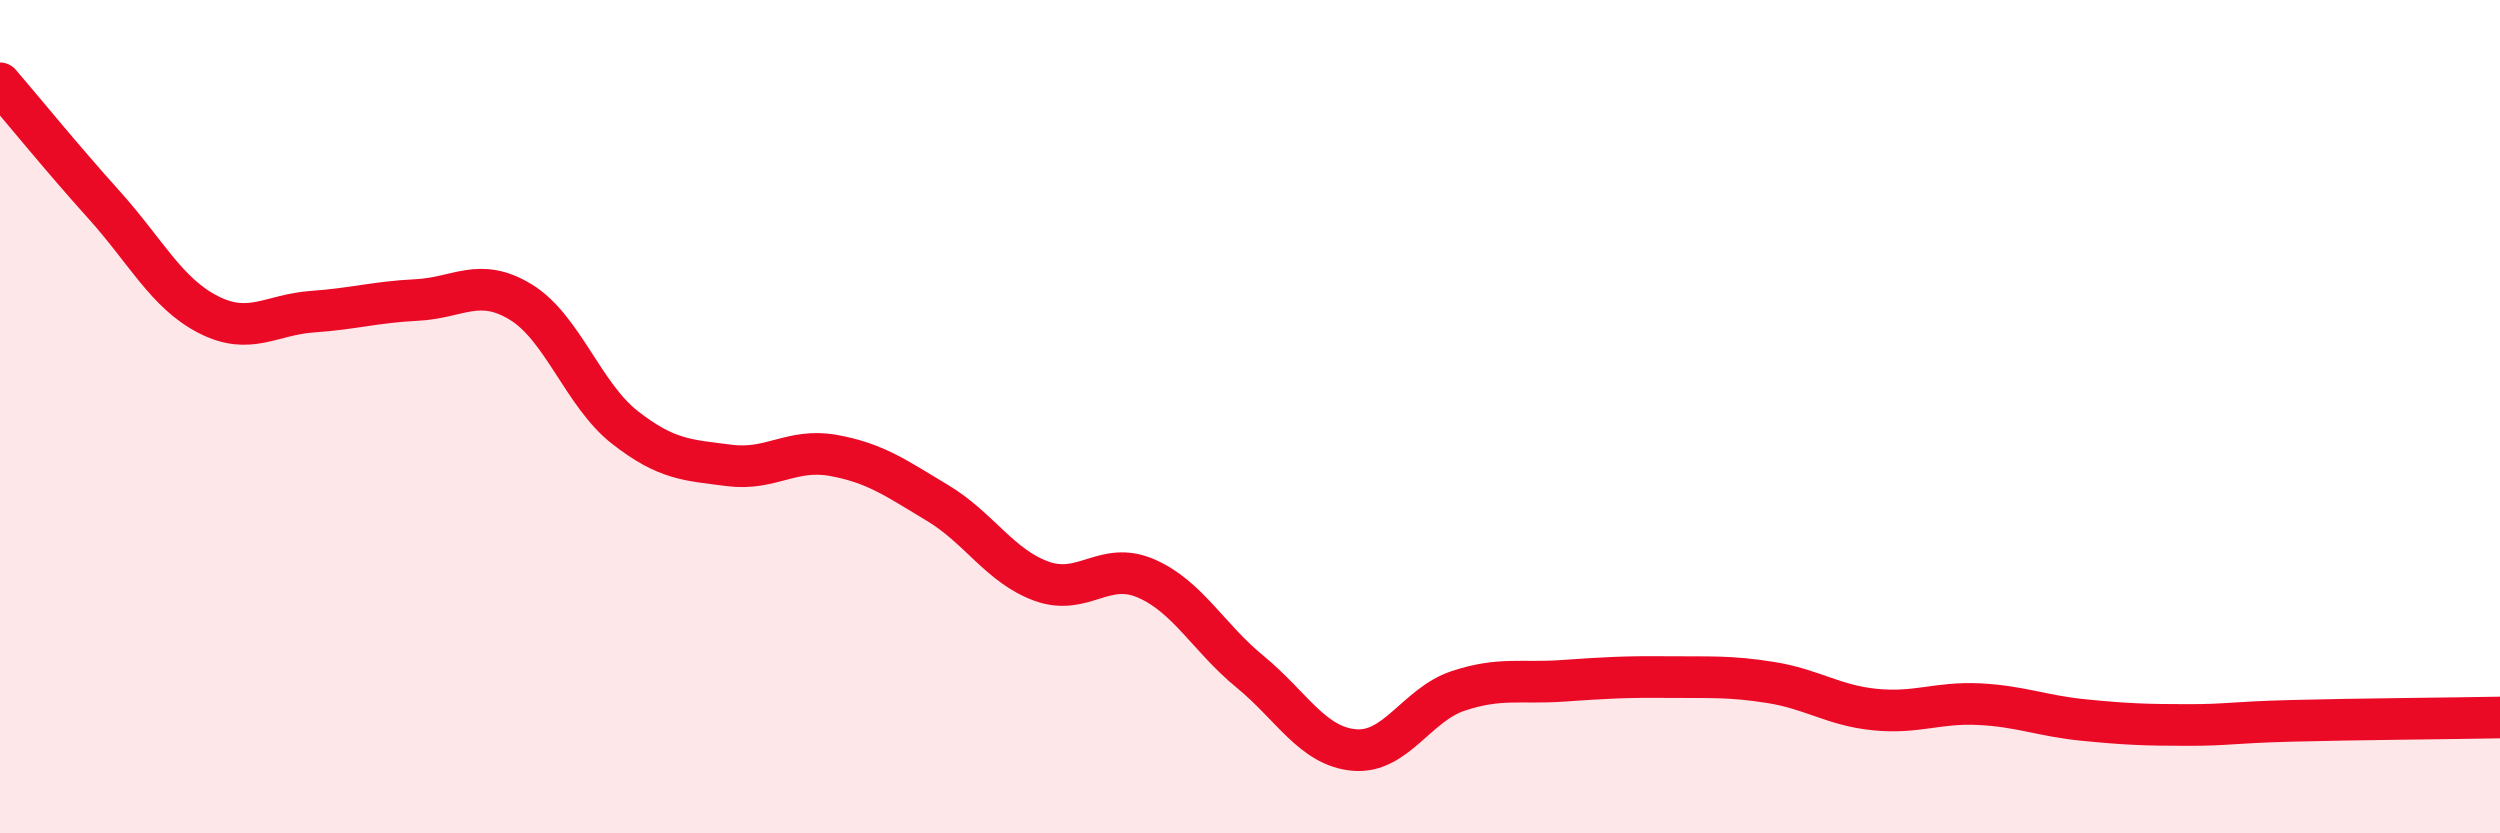
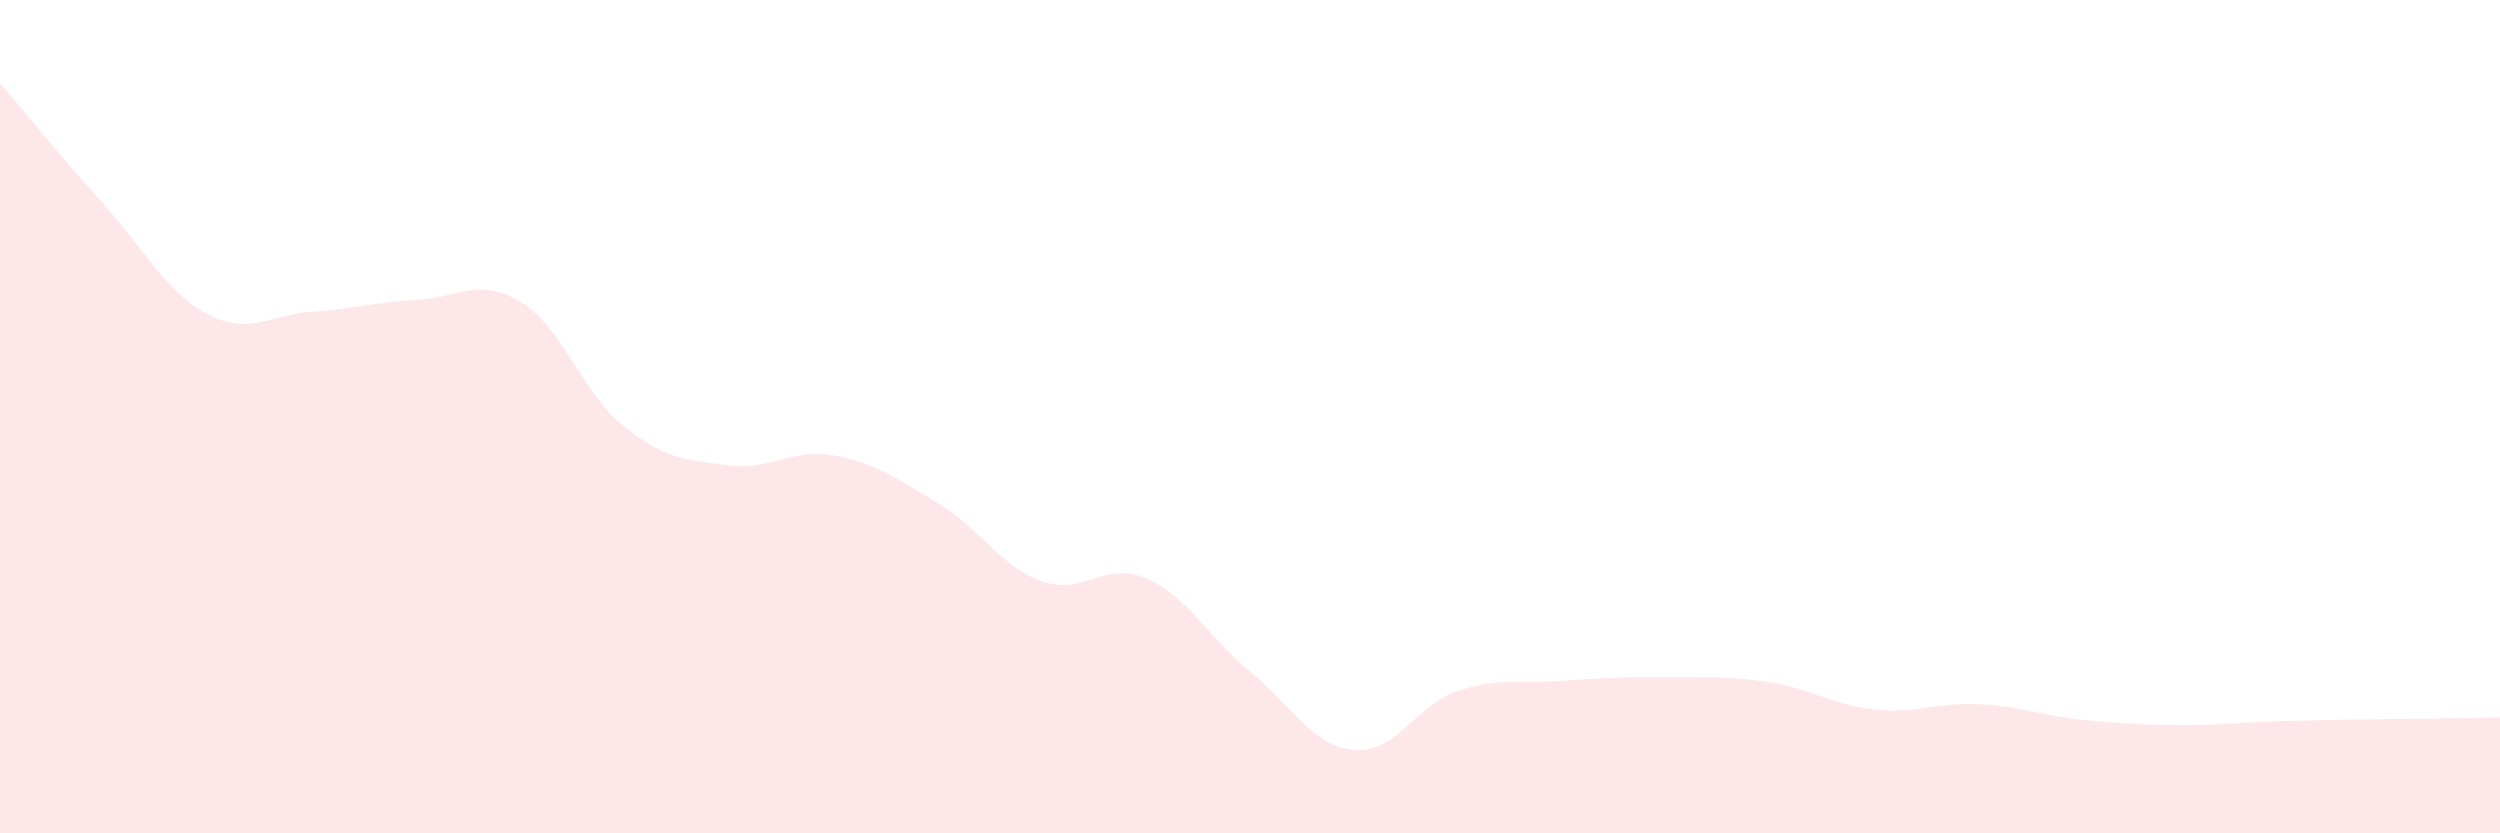
<svg xmlns="http://www.w3.org/2000/svg" width="60" height="20" viewBox="0 0 60 20">
  <path d="M 0,2 C 0.5,2.58 1.5,3.81 2.5,4.92 C 3.5,6.03 4,7.04 5,7.55 C 6,8.06 6.5,7.55 7.5,7.48 C 8.5,7.41 9,7.25 10,7.2 C 11,7.15 11.5,6.64 12.5,7.25 C 13.5,7.86 14,9.48 15,10.26 C 16,11.04 16.5,11.04 17.5,11.17 C 18.5,11.3 19,10.75 20,10.93 C 21,11.11 21.5,11.47 22.5,12.07 C 23.5,12.67 24,13.59 25,13.95 C 26,14.31 26.5,13.45 27.5,13.88 C 28.5,14.31 29,15.3 30,16.12 C 31,16.94 31.5,17.91 32.5,18 C 33.5,18.09 34,16.91 35,16.58 C 36,16.25 36.5,16.41 37.5,16.34 C 38.5,16.27 39,16.24 40,16.25 C 41,16.26 41.5,16.22 42.5,16.38 C 43.5,16.54 44,16.93 45,17.03 C 46,17.13 46.5,16.85 47.5,16.9 C 48.5,16.95 49,17.18 50,17.28 C 51,17.38 51.5,17.4 52.5,17.4 C 53.5,17.4 53.5,17.34 55,17.3 C 56.5,17.26 59,17.24 60,17.22L60 20L0 20Z" fill="#EB0A25" opacity="0.1" stroke-linecap="round" stroke-linejoin="round" />
-   <path d="M 0,2 C 0.5,2.58 1.5,3.81 2.5,4.92 C 3.5,6.03 4,7.04 5,7.55 C 6,8.06 6.5,7.55 7.5,7.48 C 8.5,7.41 9,7.25 10,7.2 C 11,7.15 11.5,6.64 12.5,7.25 C 13.5,7.86 14,9.48 15,10.26 C 16,11.04 16.5,11.04 17.5,11.17 C 18.5,11.3 19,10.75 20,10.93 C 21,11.11 21.5,11.47 22.5,12.07 C 23.5,12.67 24,13.59 25,13.95 C 26,14.31 26.5,13.45 27.5,13.88 C 28.5,14.31 29,15.3 30,16.12 C 31,16.94 31.5,17.91 32.5,18 C 33.5,18.09 34,16.91 35,16.58 C 36,16.25 36.5,16.41 37.5,16.34 C 38.5,16.27 39,16.24 40,16.25 C 41,16.26 41.5,16.22 42.5,16.38 C 43.5,16.54 44,16.93 45,17.03 C 46,17.13 46.5,16.85 47.5,16.9 C 48.5,16.95 49,17.18 50,17.28 C 51,17.38 51.5,17.4 52.5,17.4 C 53.5,17.4 53.5,17.34 55,17.3 C 56.5,17.26 59,17.24 60,17.22" stroke="#EB0A25" stroke-width="1" fill="none" stroke-linecap="round" stroke-linejoin="round" />
</svg>